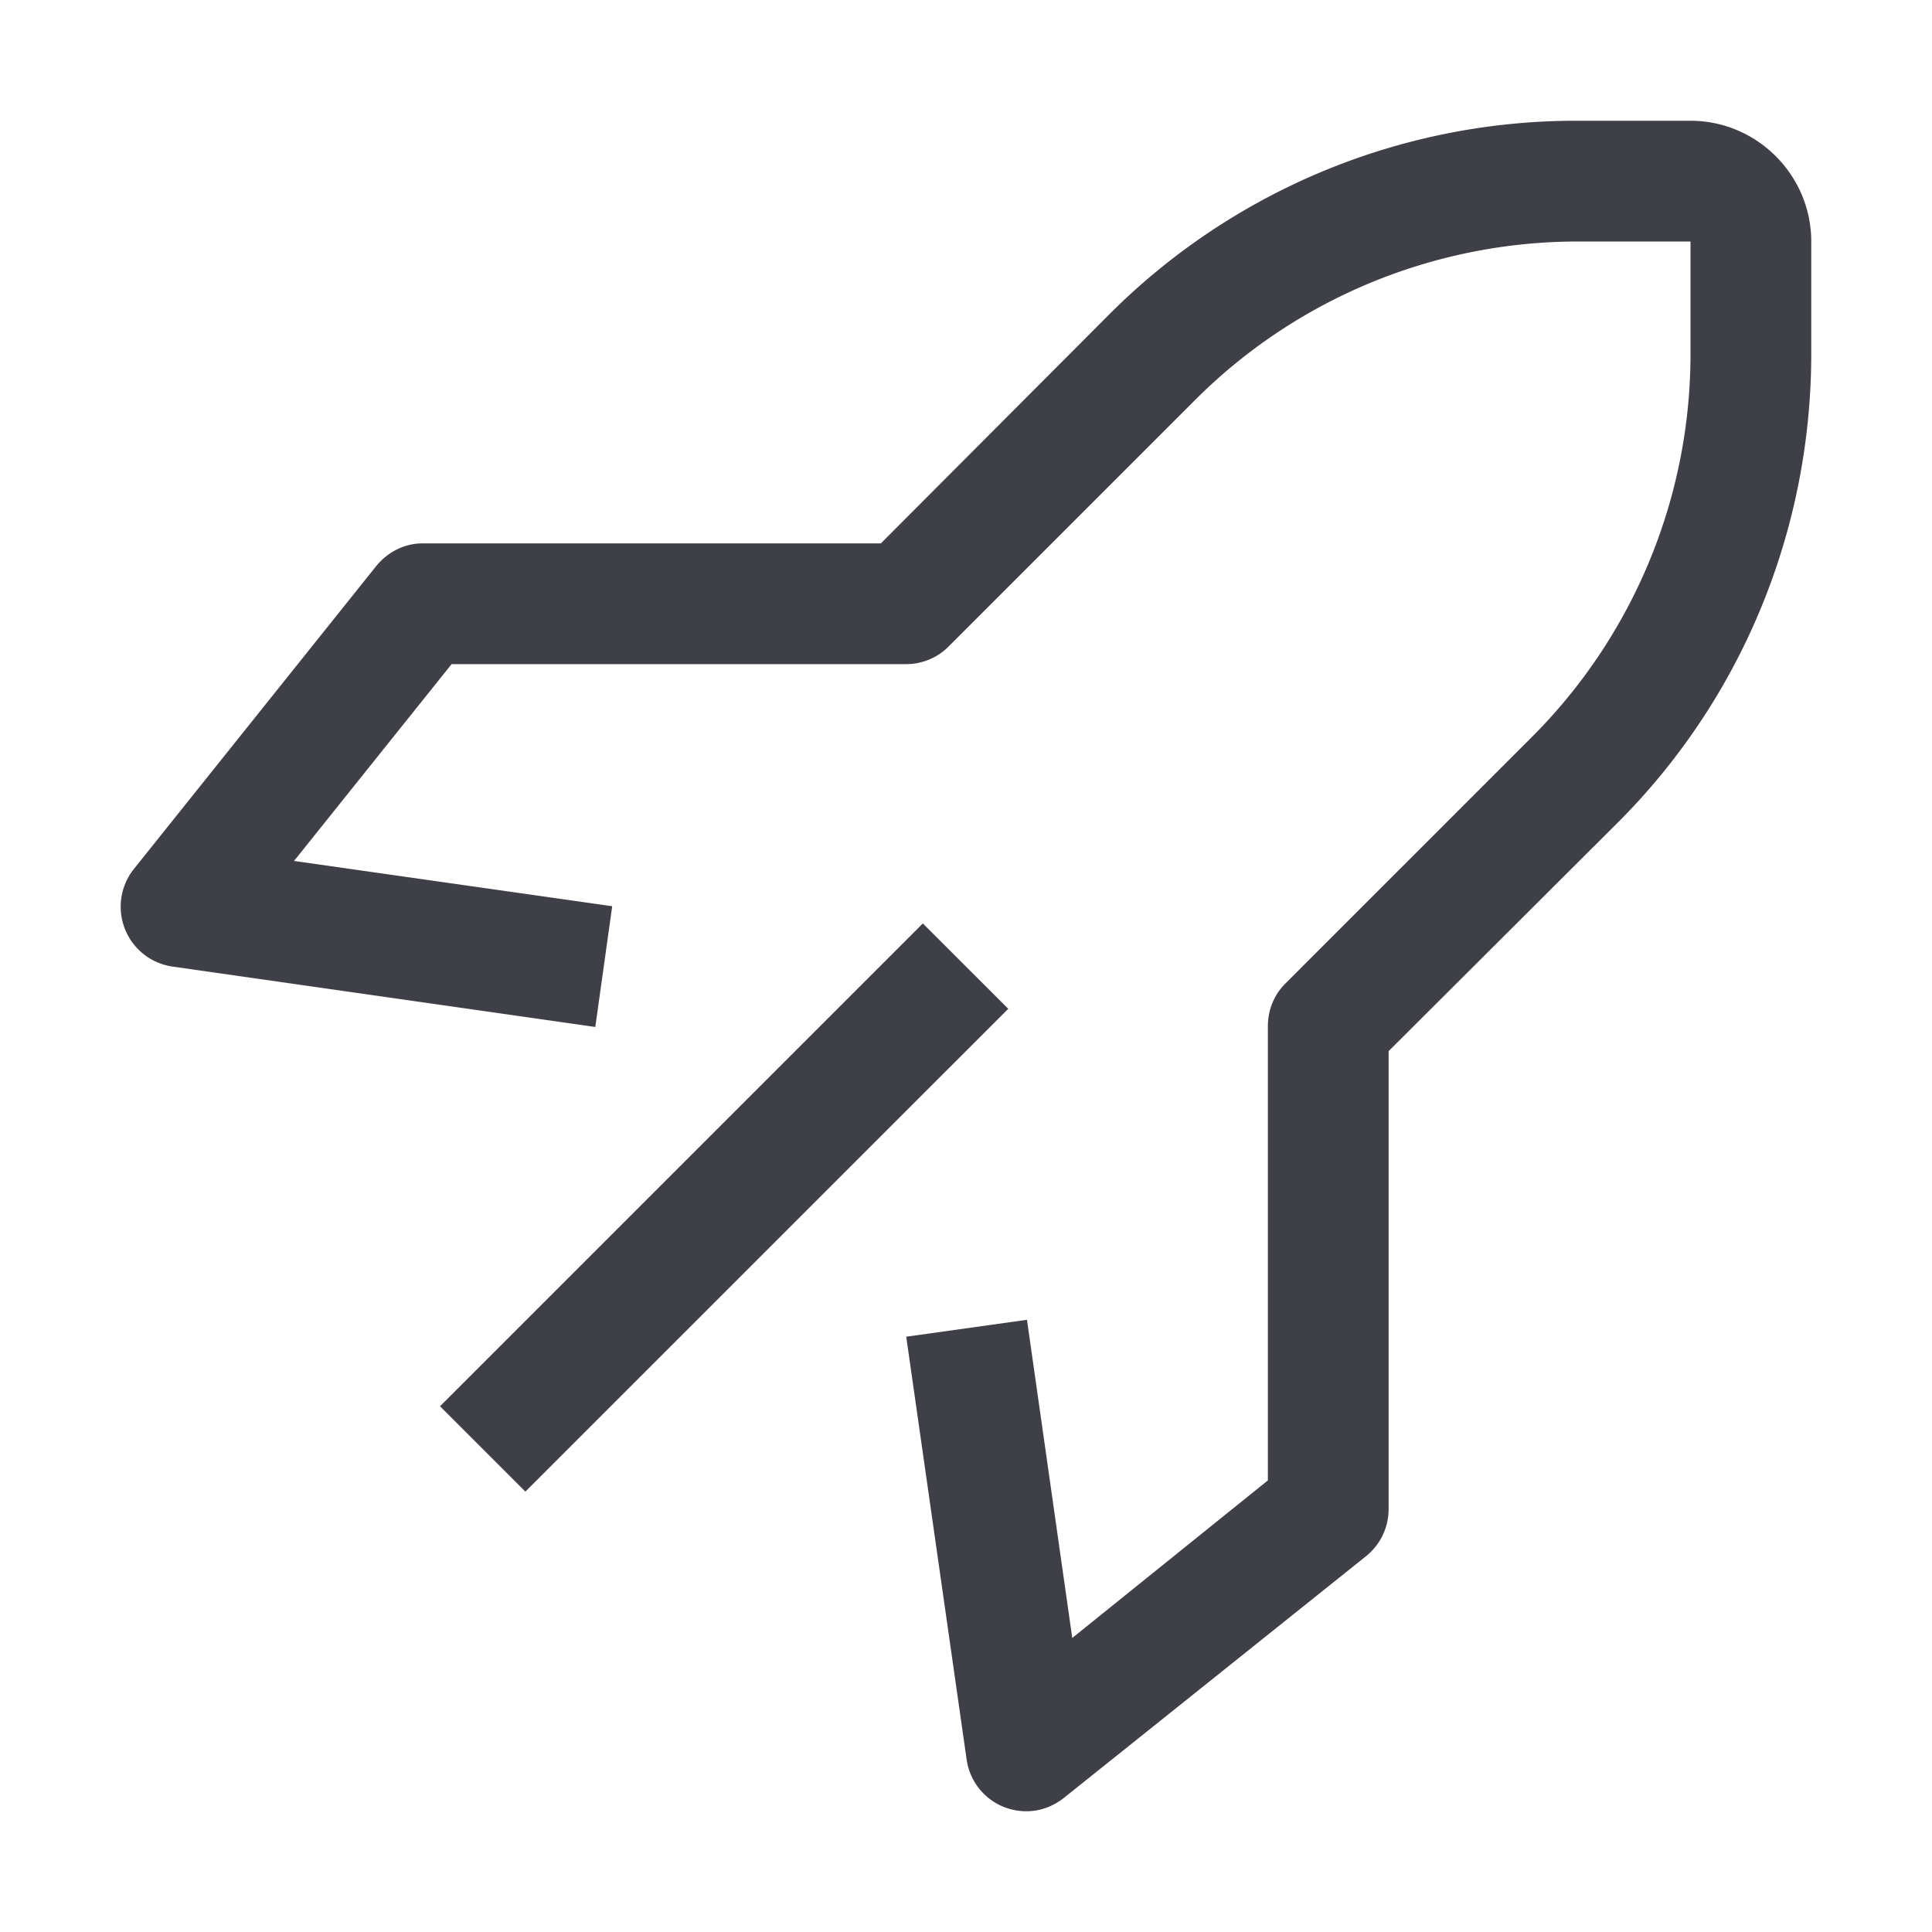
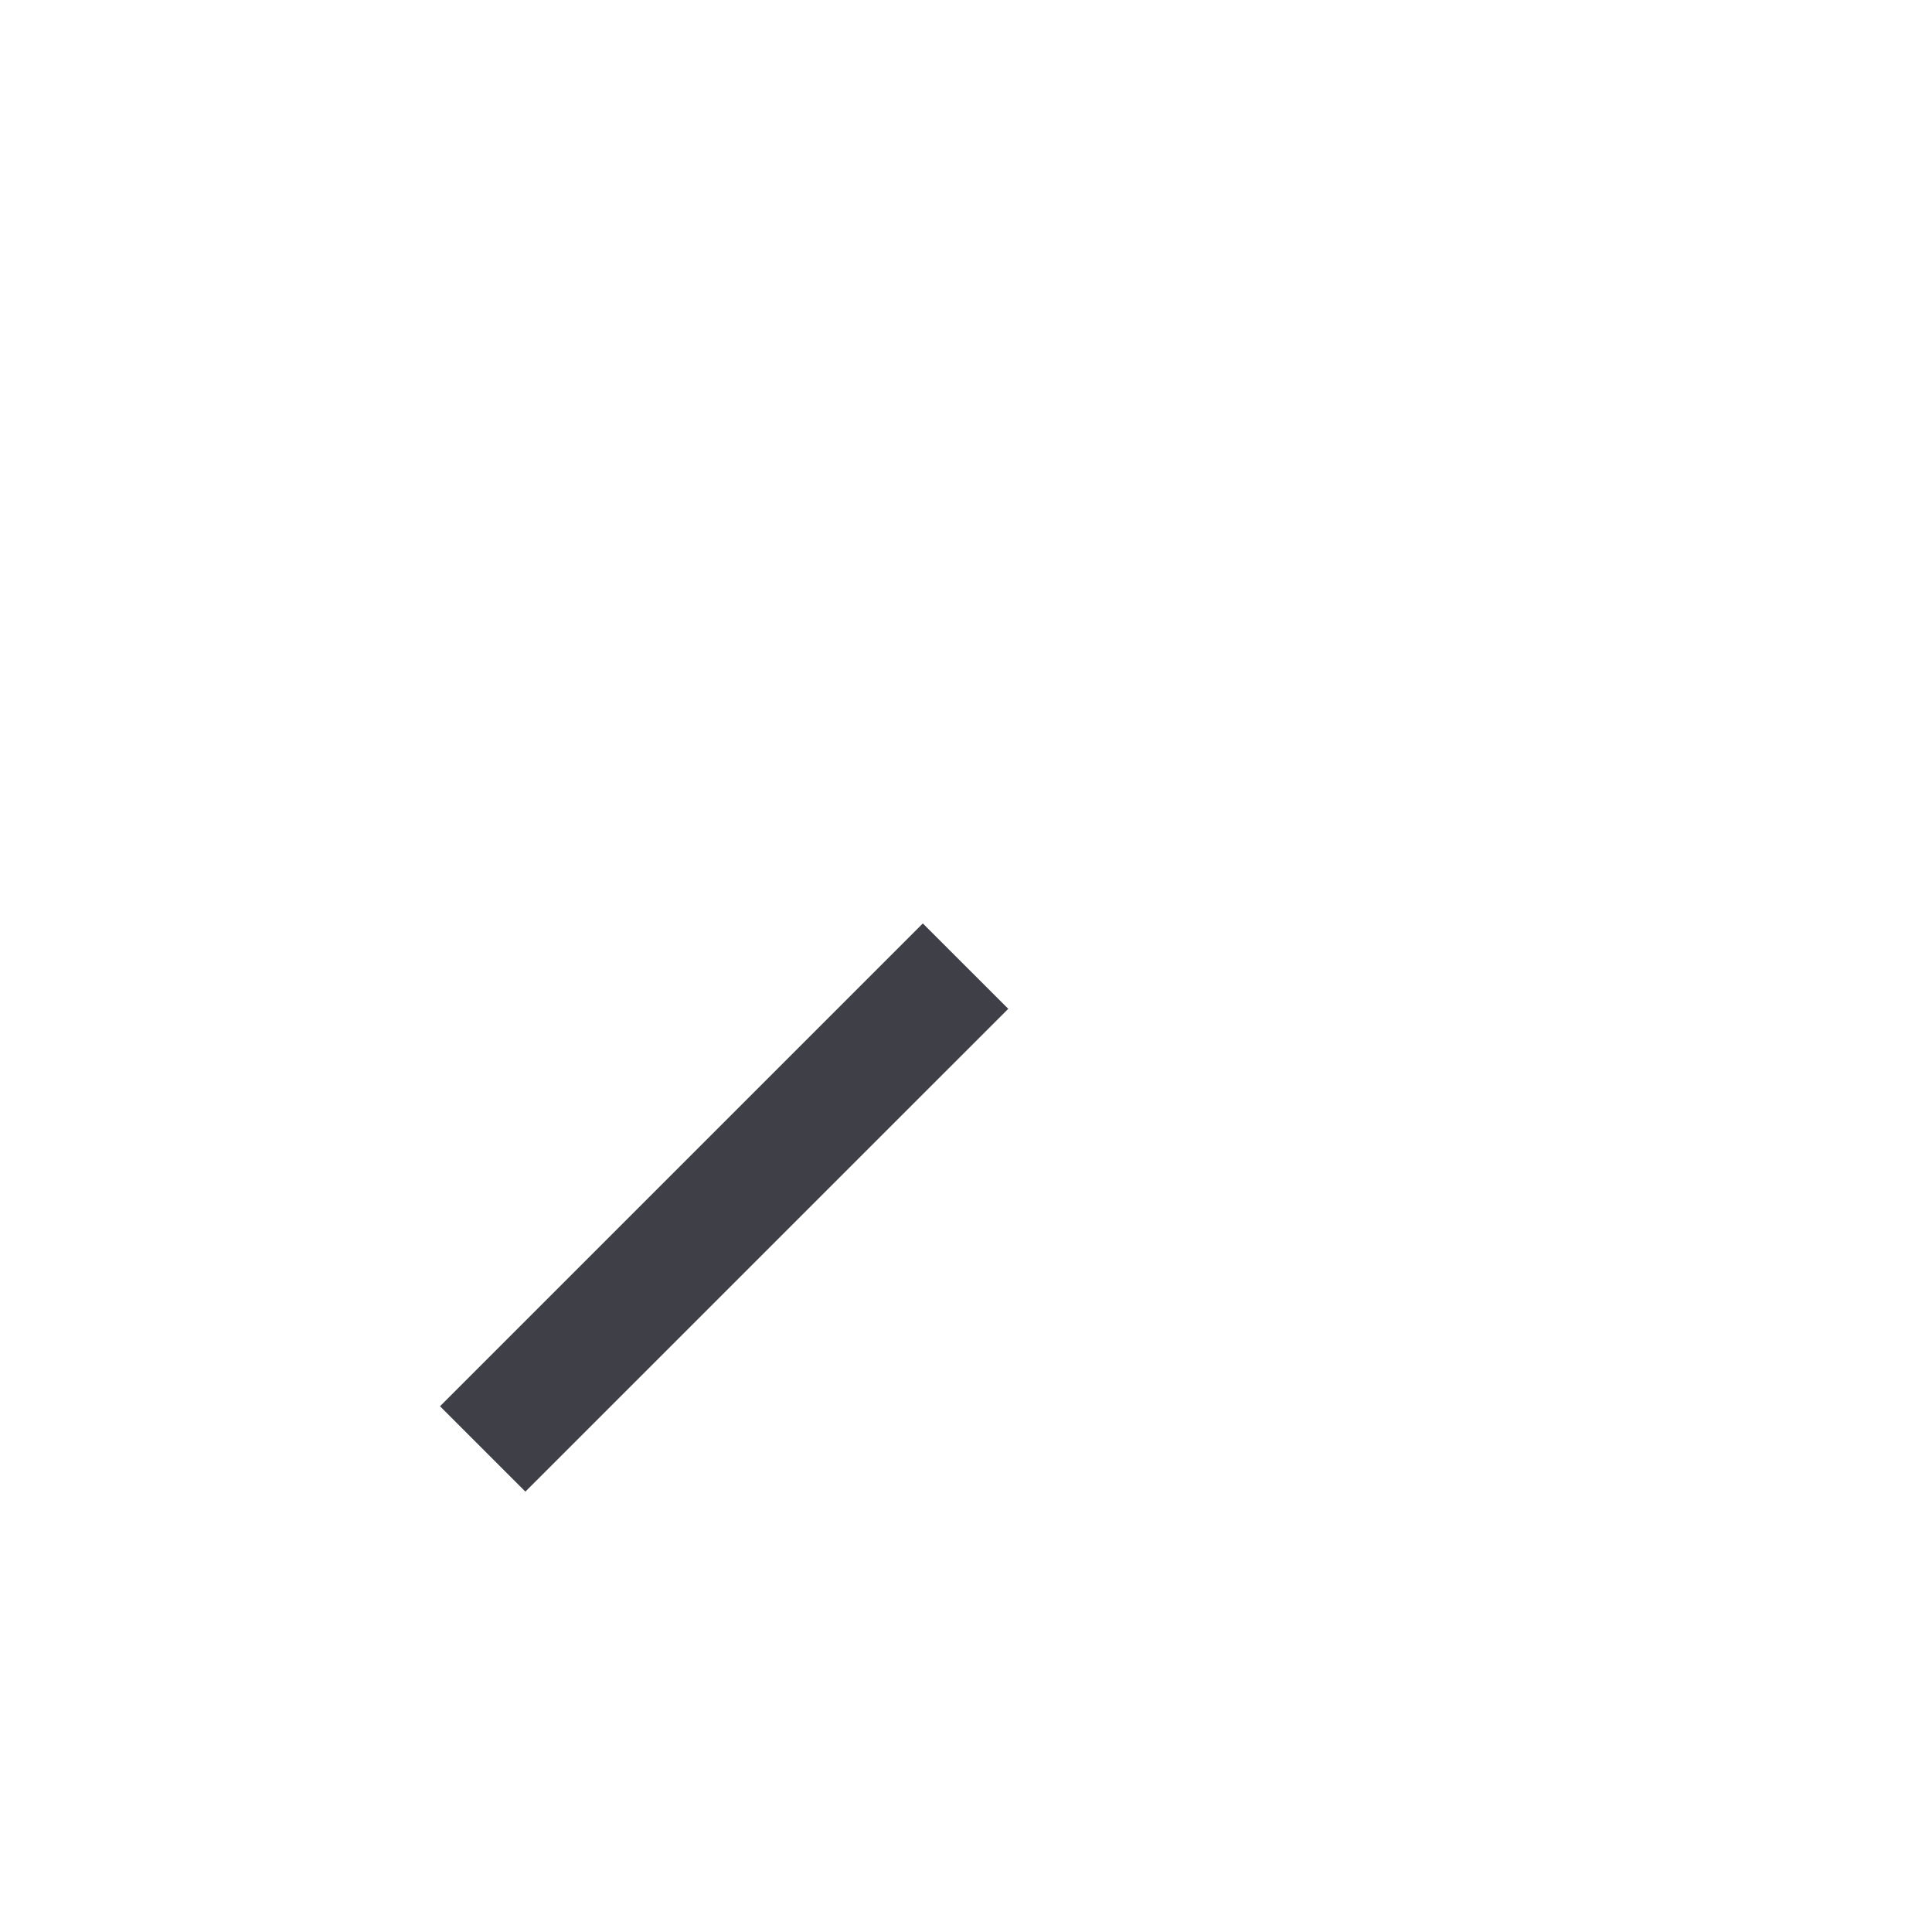
<svg xmlns="http://www.w3.org/2000/svg" width="32" height="32" viewBox="0 0 32 32">
  <defs>
    <style>.cls-2{fill:#3f3f48}</style>
  </defs>
  <path d="m7.288 23.292 7.997-7.997 1.415 1.414-7.998 7.997z" class="cls-2" />
-   <path d="M17 30a.996.996 0 0 1-.99-.86l-1-7 2-.28.75 5.27L21 24.52V17c0-.27.1-.52.29-.71l4.07-4.07A8.967 8.967 0 0 0 28 5.86V4h-1.86c-2.39 0-4.68.95-6.36 2.64l-4.07 4.07A.99.99 0 0 1 15 11H7.48l-2.61 3.26 5.27.75-.28 2-7-1a1.002 1.002 0 0 1-.64-1.62l4-5C6.41 9.15 6.69 9 7 9h7.59l3.77-3.78c2.06-2.07 4.86-3.23 7.78-3.22H28c1.1 0 2 .9 2 2v1.86c0 2.92-1.15 5.72-3.22 7.78L23 17.41V25a1 1 0 0 1-.38.78l-5 4c-.18.14-.39.22-.62.22Z" class="cls-2" />
-   <path id="_Transparent_Rectangle_" d="M0 0h32v32H0z" style="fill:none" />
</svg>